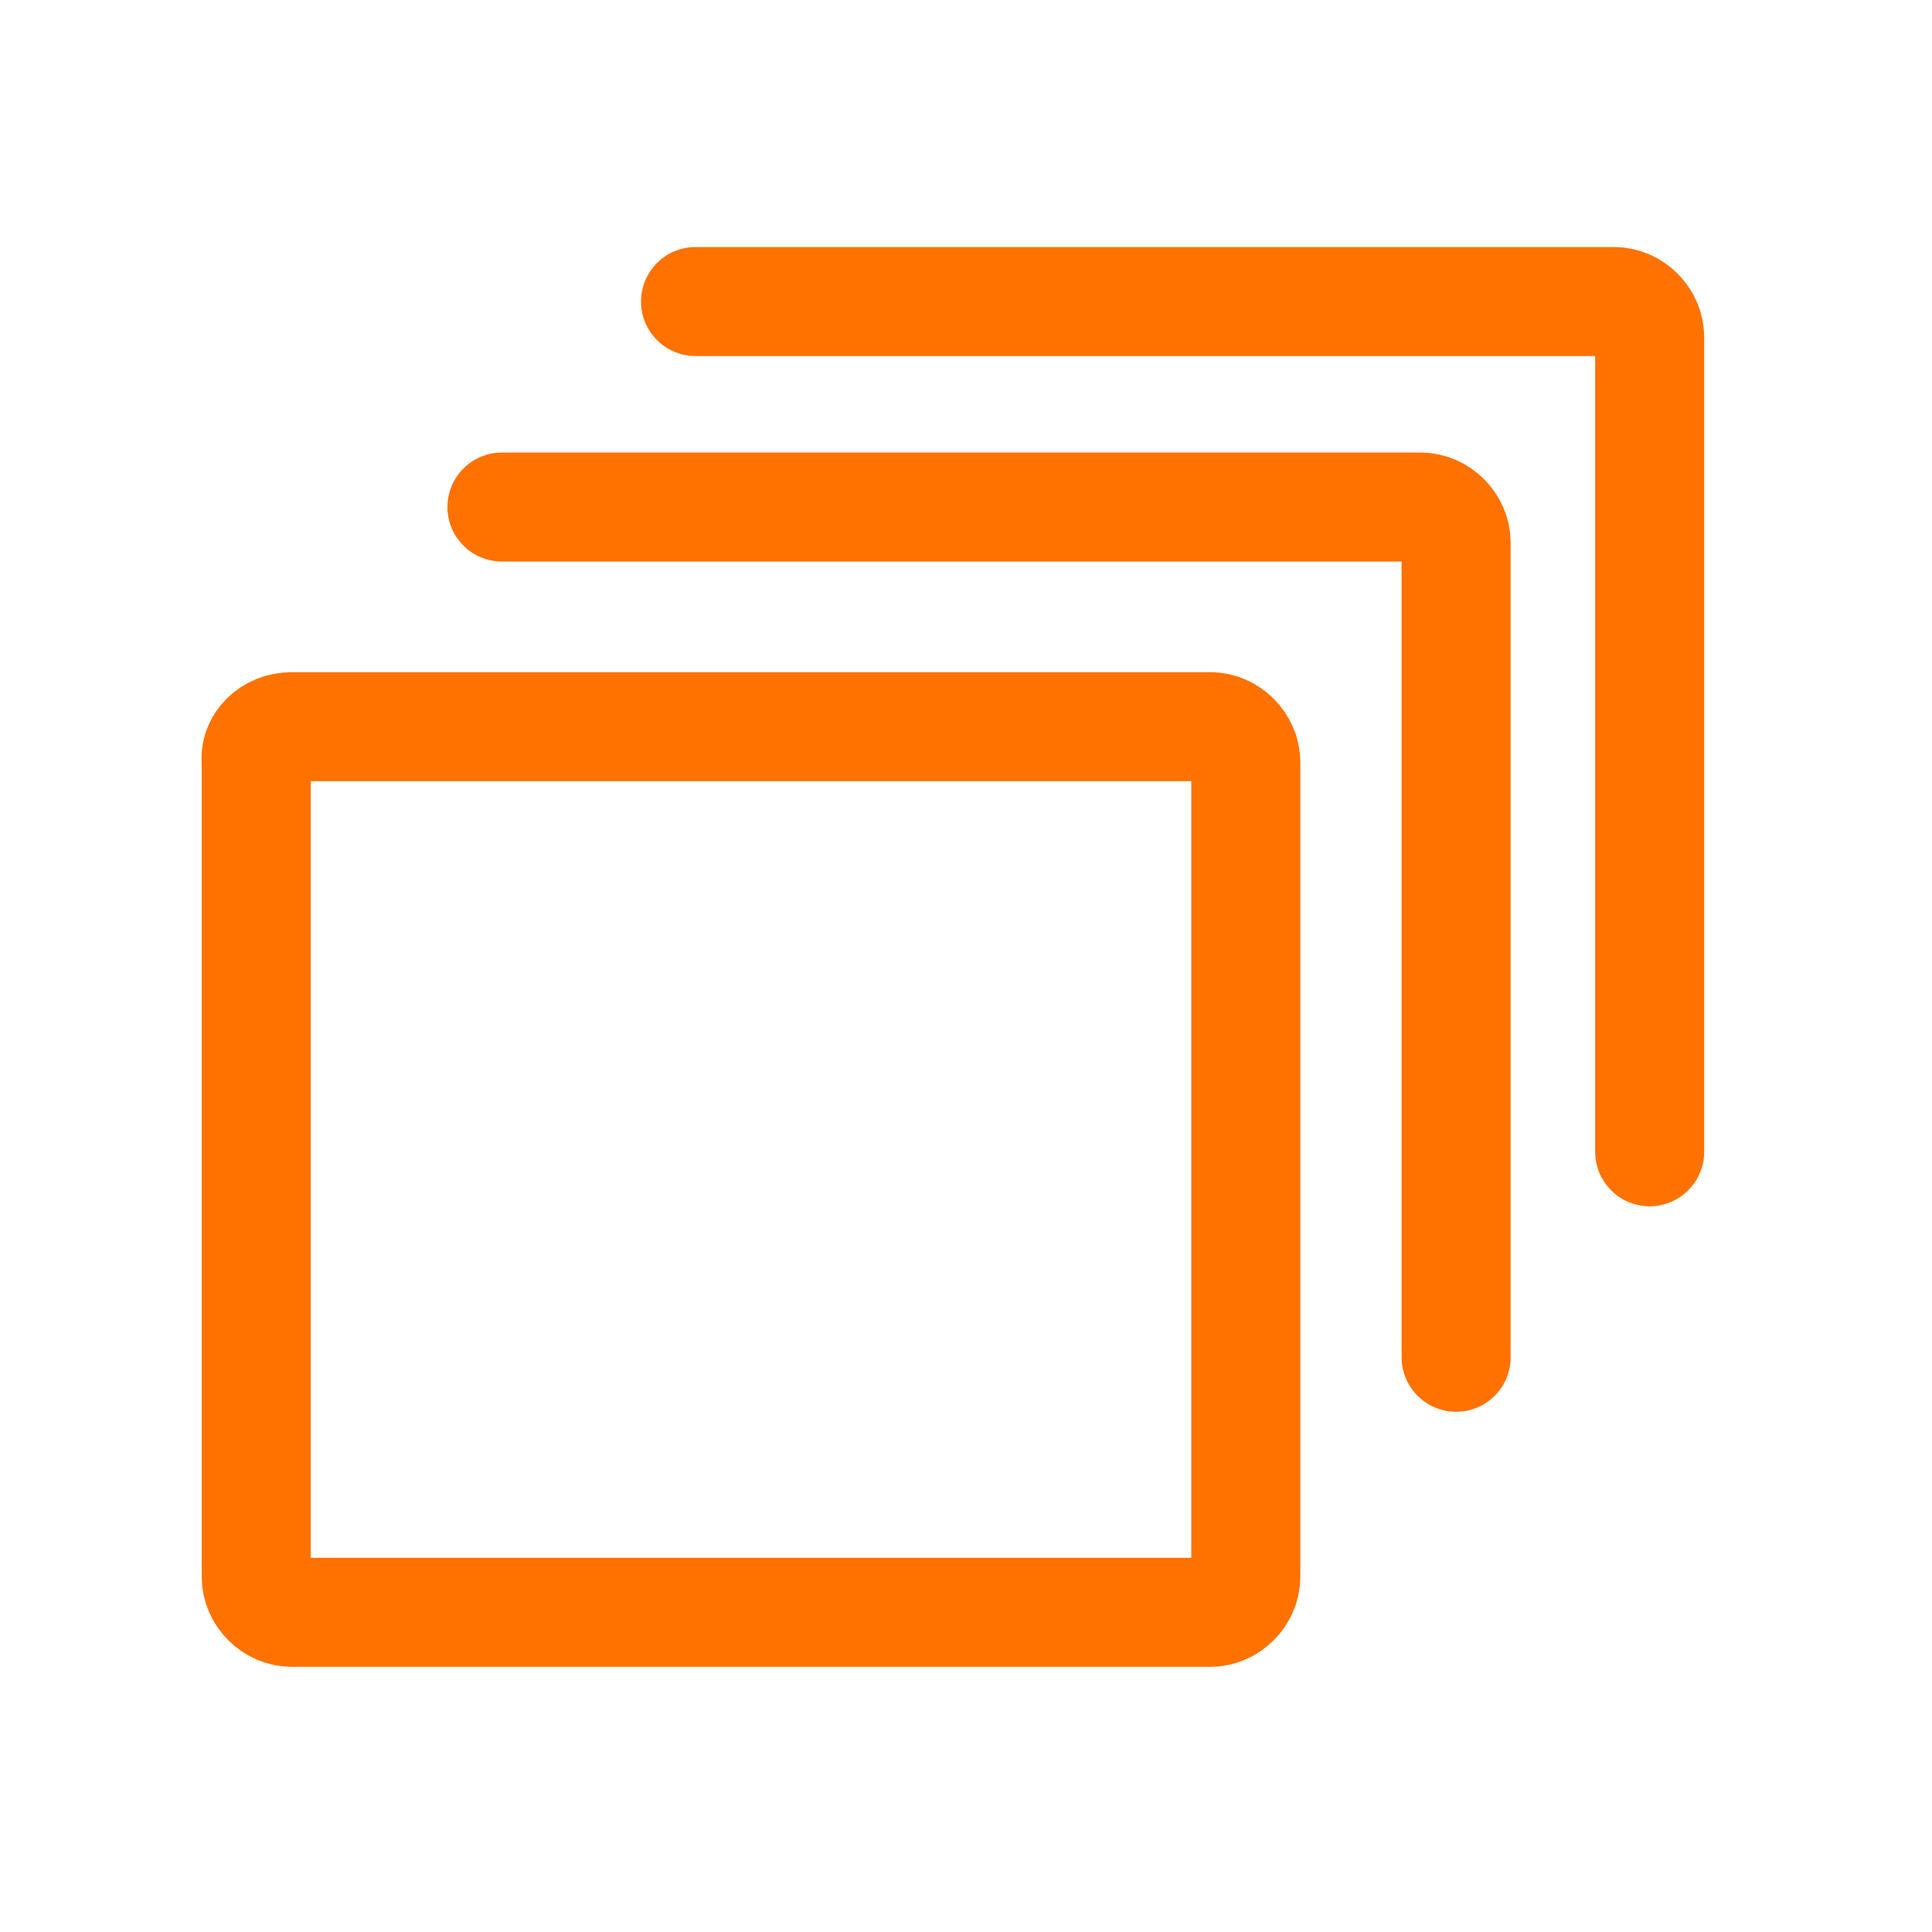
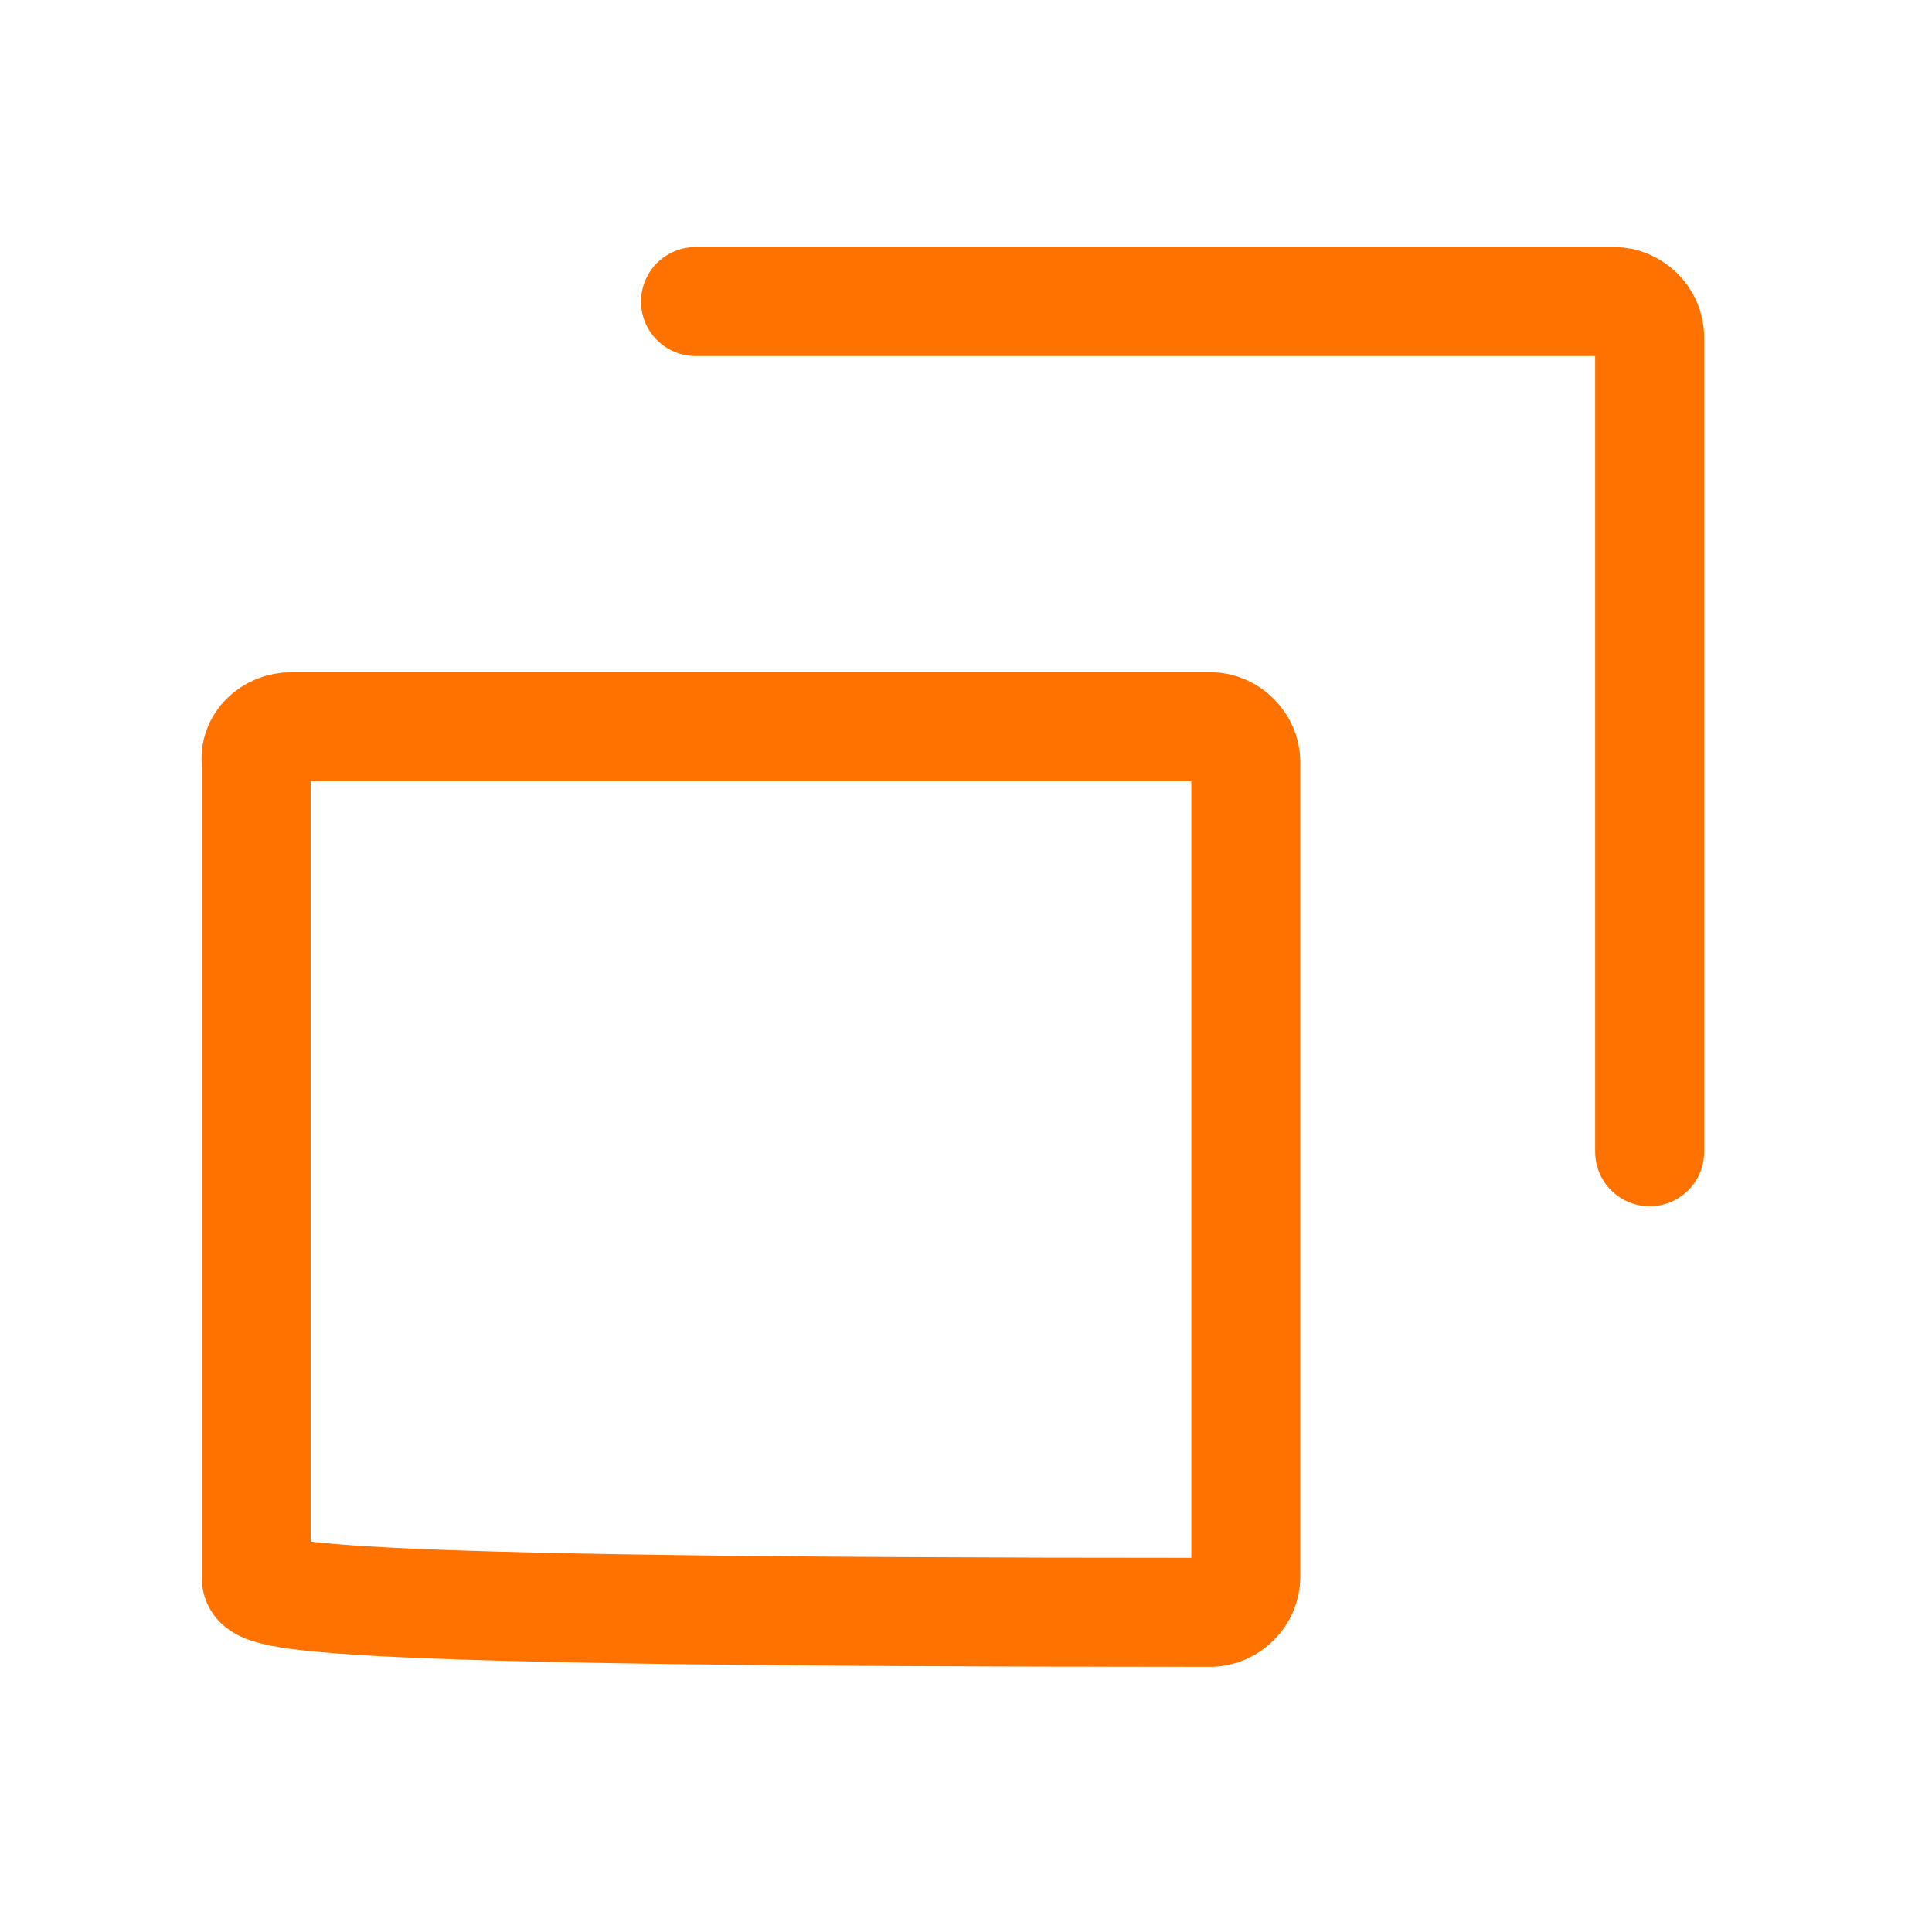
<svg xmlns="http://www.w3.org/2000/svg" width="50" height="50" viewBox="0 0 50 50" fill="none">
-   <path d="M7.548 18.806H31.324C31.813 18.806 32.241 19.234 32.241 19.723V40.811C32.241 41.3 31.813 41.727 31.324 41.727H7.548C7.059 41.727 6.631 41.3 6.631 40.811V19.723C6.57 19.234 6.998 18.806 7.548 18.806Z" stroke="#FF7200" stroke-width="2.821" stroke-linecap="round" stroke-linejoin="round" />
-   <path d="M12.99 13.122H36.767C37.256 13.122 37.684 13.55 37.684 14.039V35.126" stroke="#FF7200" stroke-width="2.821" stroke-linecap="round" stroke-linejoin="round" />
+   <path d="M7.548 18.806H31.324C31.813 18.806 32.241 19.234 32.241 19.723V40.811C32.241 41.3 31.813 41.727 31.324 41.727C7.059 41.727 6.631 41.3 6.631 40.811V19.723C6.57 19.234 6.998 18.806 7.548 18.806Z" stroke="#FF7200" stroke-width="2.821" stroke-linecap="round" stroke-linejoin="round" />
  <path d="M18 7.804H41.777C42.266 7.804 42.693 8.232 42.693 8.721V29.808" stroke="#FF7200" stroke-width="2.821" stroke-linecap="round" stroke-linejoin="round" />
</svg>